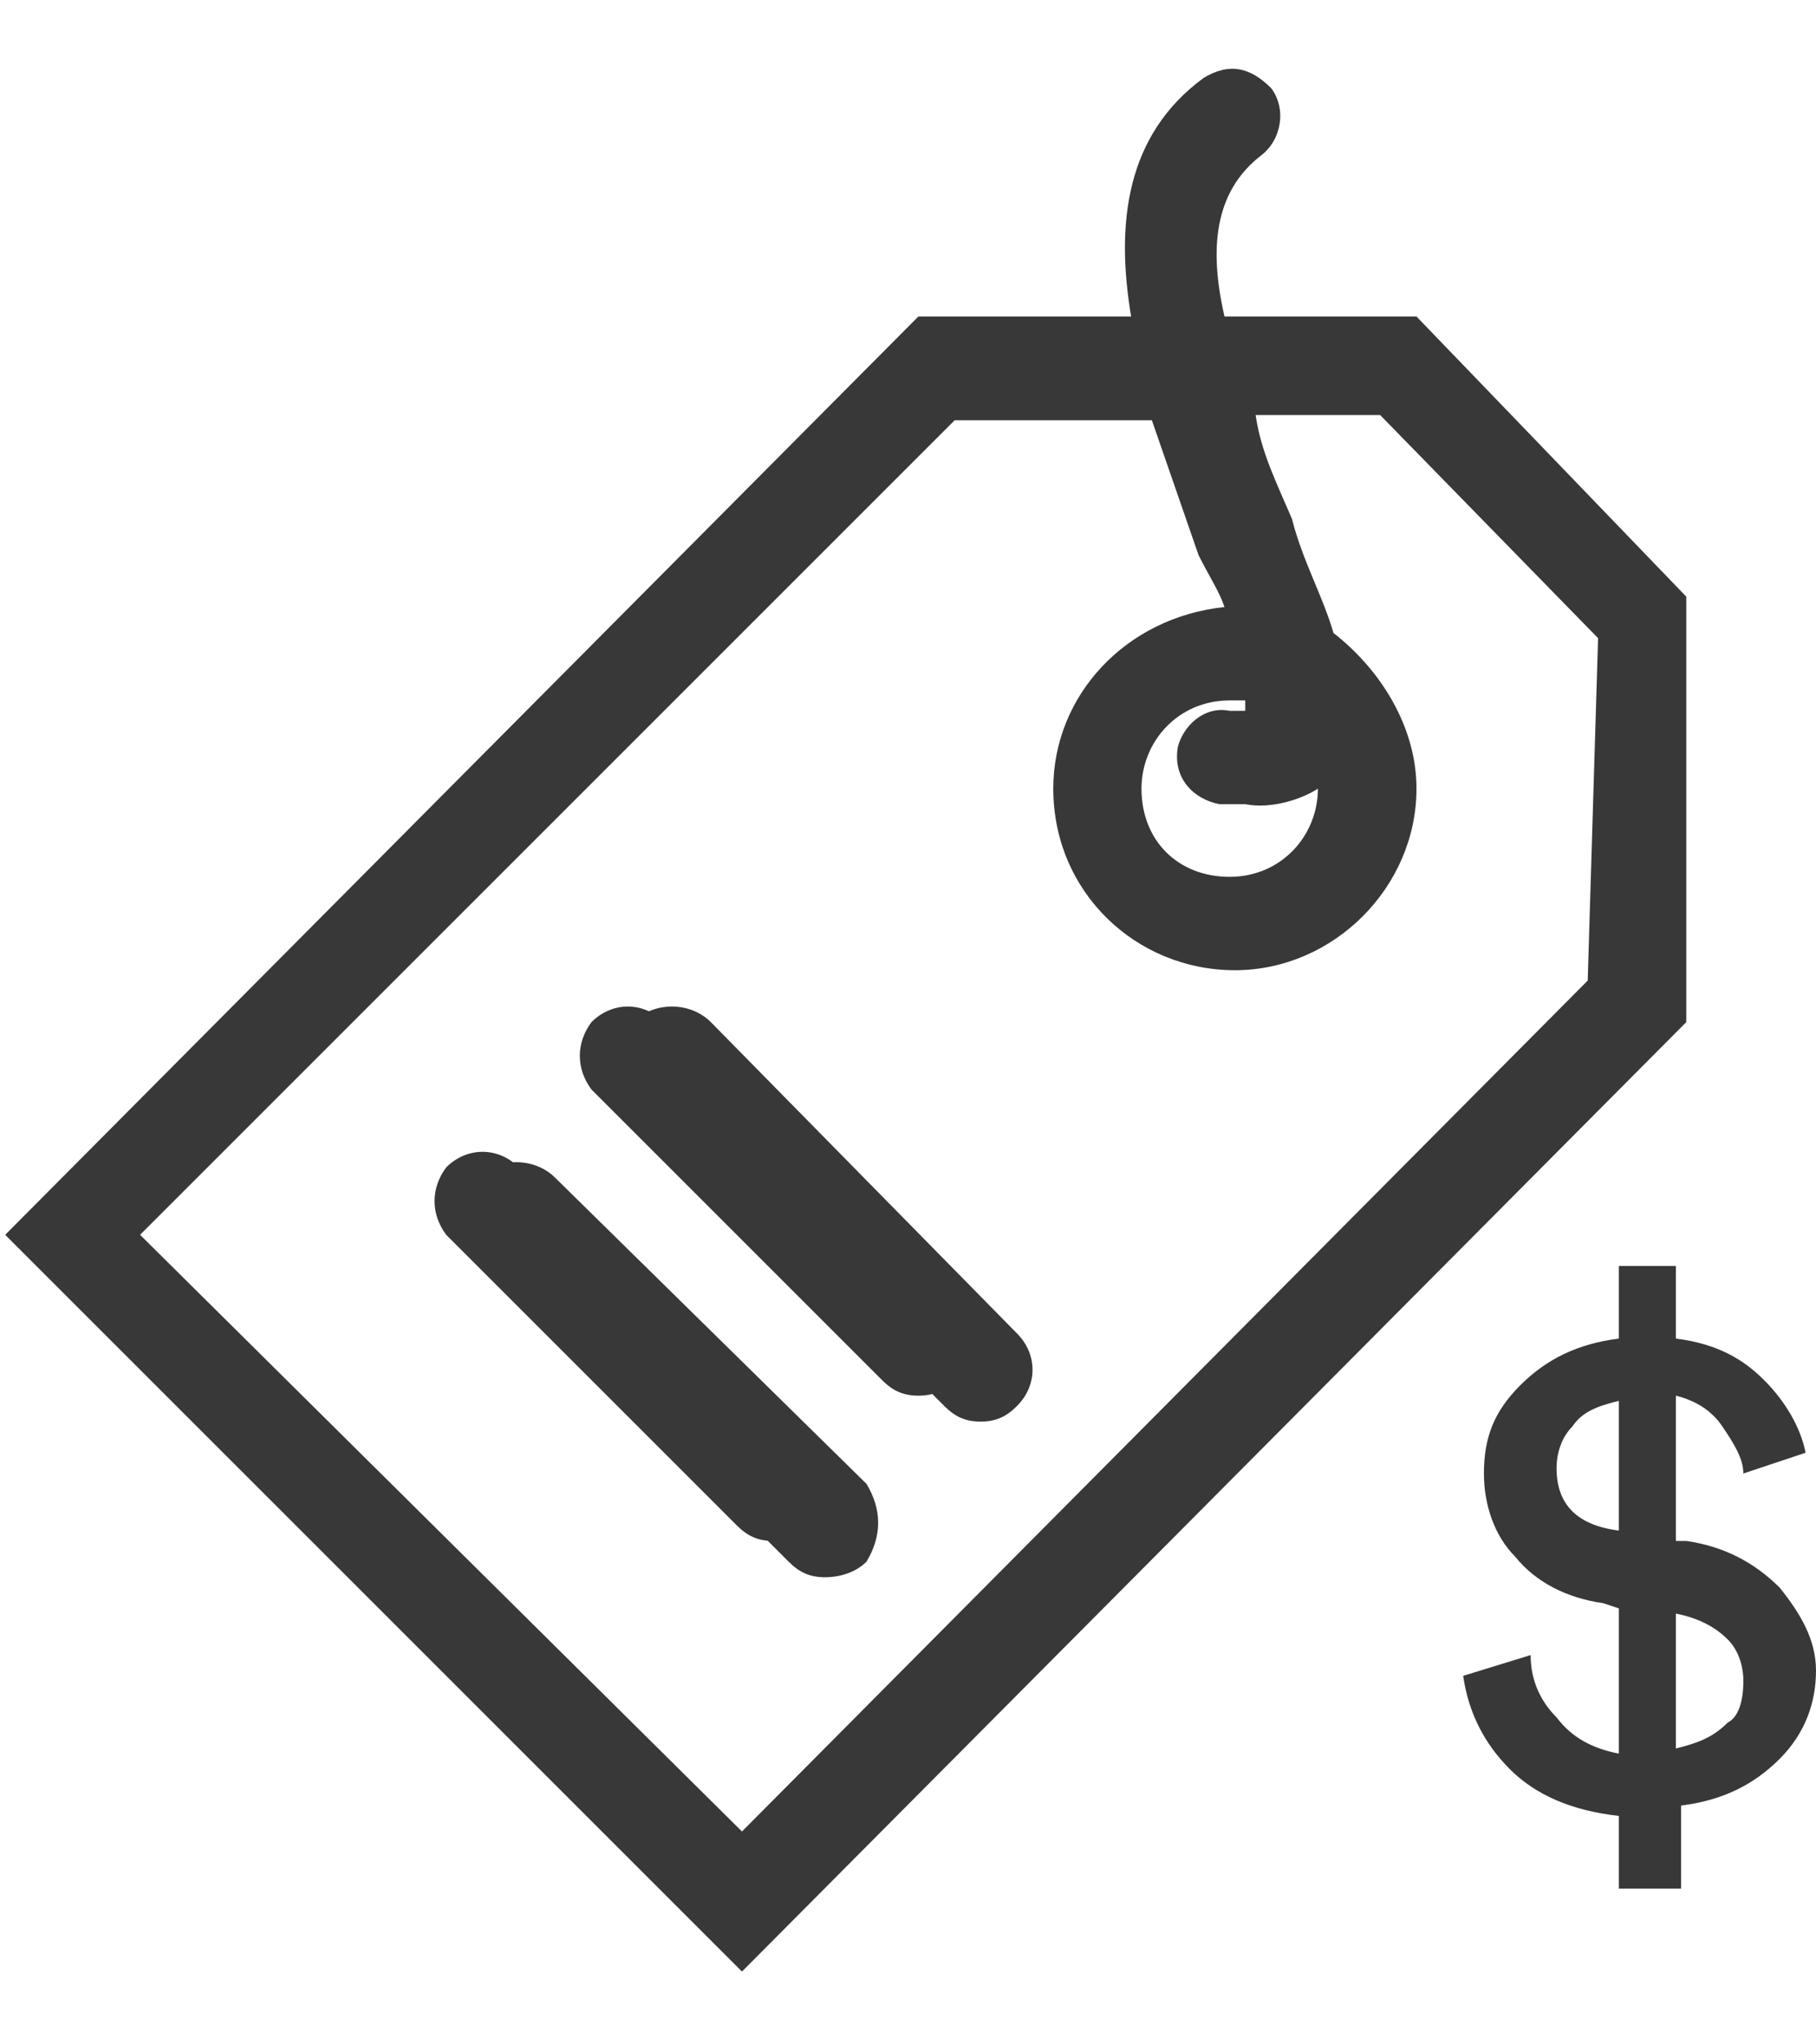
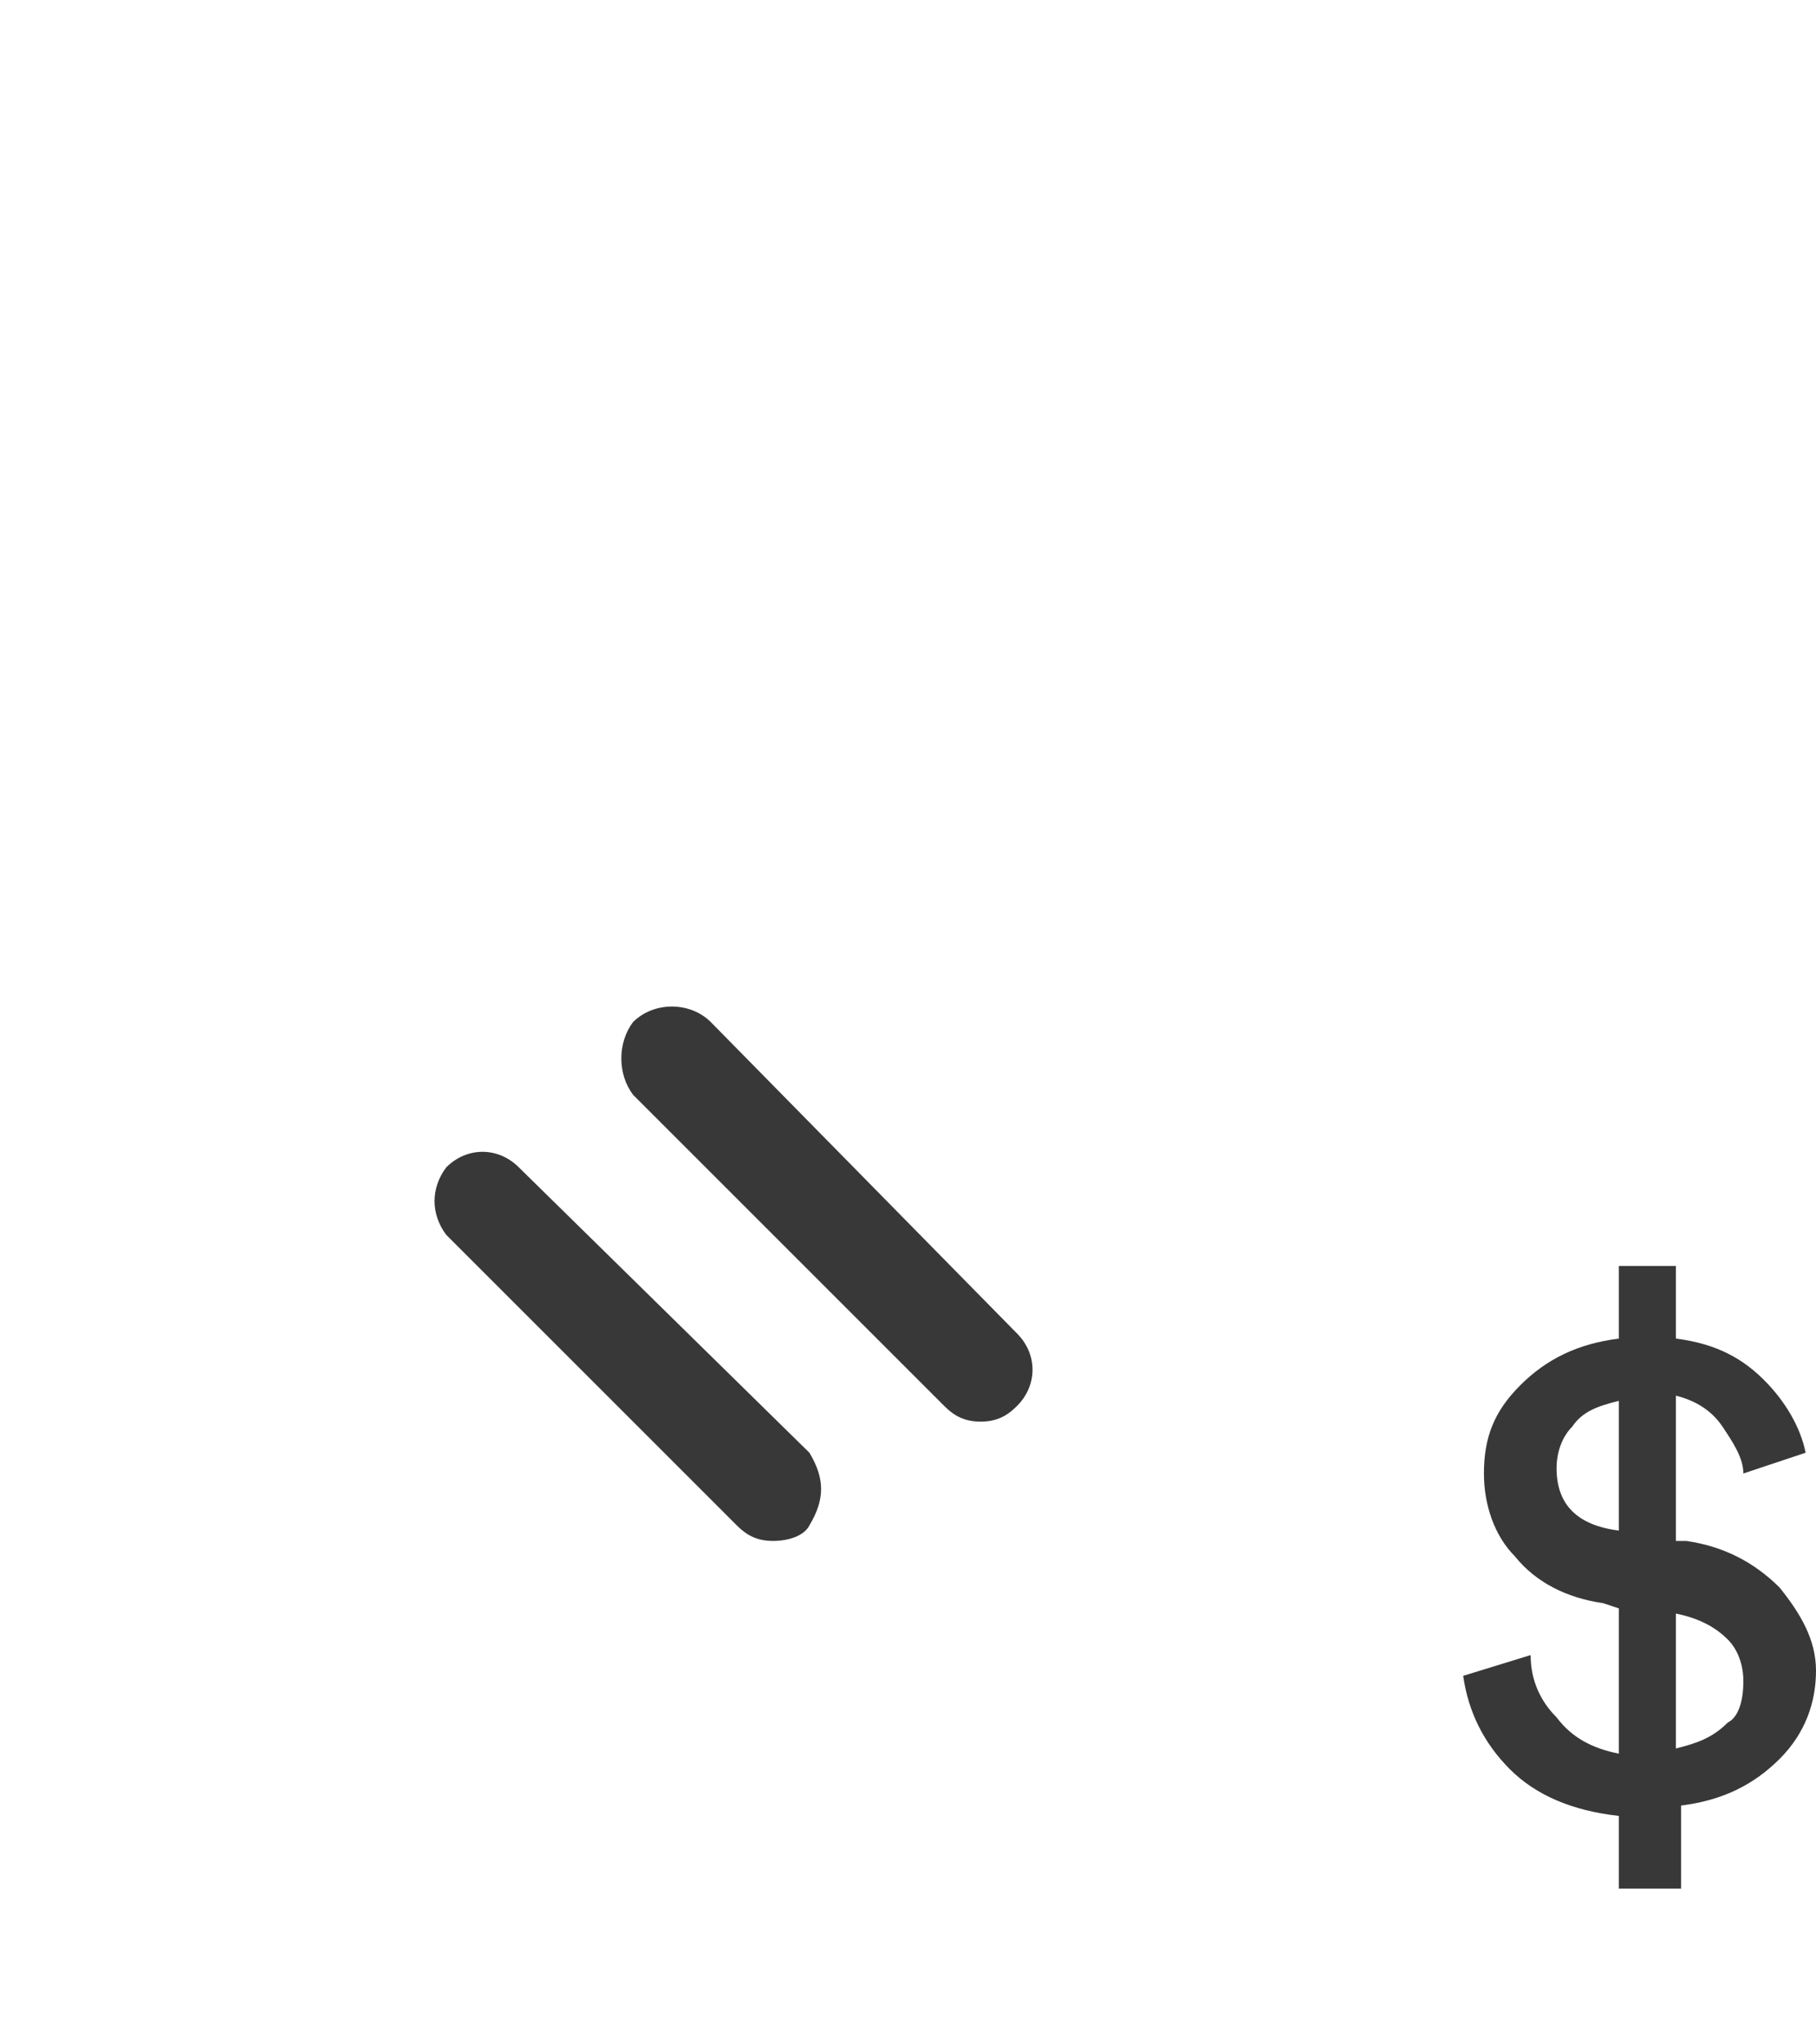
<svg xmlns="http://www.w3.org/2000/svg" version="1.1" id="Calque_1" x="0px" y="0px" viewBox="0 0 35 39.4" style="enable-background:new 0 0 35 39.4;" xml:space="preserve">
  <style type="text/css">
	.st0{fill:#383838;}
</style>
  <g id="Calque_2_1_">
    <g id="Calque_49">
      <path class="st0" d="M13.7,19.7c-0.4-0.4-1.1-0.4-1.5,0c-0.3,0.4-0.3,1,0,1.4l6,6c0.2,0.2,0.4,0.3,0.7,0.3c0.3,0,0.5-0.1,0.7-0.3    c0.4-0.4,0.4-1,0-1.4L13.7,19.7z" />
-       <path class="st0" d="M10.7,22.7c-0.4-0.4-1.1-0.4-1.5,0c-0.3,0.4-0.3,1,0,1.4l6,6c0.2,0.2,0.4,0.3,0.7,0.3s0.6-0.1,0.8-0.3    c0.3-0.5,0.3-1,0-1.5L10.7,22.7z" />
    </g>
  </g>
  <g>
-     <path class="st0" d="M27.3,6.1h-3.7c-0.3-1.3-0.2-2.4,0.7-3.1c0.4-0.3,0.5-0.9,0.2-1.3l0,0c-0.4-0.4-0.8-0.5-1.3-0.2   c-1.5,1.1-1.7,2.8-1.4,4.6h-4.1L0.1,23.8L14.3,38l18.2-18.3v-8.2L27.3,6.1z M30.6,18.9L14.3,35.3L2.7,23.8L18.4,8.1h3.8l0.9,2.6   c0.2,0.4,0.4,0.7,0.5,1c-1.9,0.2-3.3,1.7-3.3,3.5c0,2,1.6,3.5,3.5,3.5s3.5-1.6,3.5-3.5c0-1.2-0.7-2.3-1.6-3   c-0.2-0.7-0.6-1.4-0.8-2.2c-0.3-0.7-0.6-1.3-0.7-2h2.4l4.2,4.3L30.6,18.9z M25.4,15.2c0,0.9-0.7,1.7-1.7,1.7s-1.7-0.7-1.7-1.7   c0-0.9,0.7-1.7,1.7-1.7H24v0.2h-0.3c-0.5-0.1-0.9,0.3-1,0.7c-0.1,0.6,0.3,1,0.8,1.1H24C24.5,15.6,25.1,15.4,25.4,15.2L25.4,15.2z" />
-     <path class="st0" d="M12.8,19.7c-0.4-0.4-1-0.4-1.4,0c-0.3,0.4-0.3,0.9,0,1.3l5.6,5.6c0.2,0.2,0.4,0.3,0.7,0.3   c0.3,0,0.5-0.1,0.7-0.3c0.4-0.4,0.4-0.9,0-1.3L12.8,19.7z" />
    <path class="st0" d="M10,22.5c-0.4-0.4-1-0.4-1.4,0c-0.3,0.4-0.3,0.9,0,1.3l5.6,5.6c0.2,0.2,0.4,0.3,0.7,0.3c0.3,0,0.6-0.1,0.7-0.3   c0.3-0.5,0.3-0.9,0-1.4L10,22.5z" />
    <g>
      <path class="st0" d="M32.3,36.4h-1.1V35c-0.9-0.1-1.6-0.4-2.1-0.9c-0.5-0.5-0.8-1.1-0.9-1.8l1.3-0.4c0,0.5,0.2,0.9,0.5,1.2    c0.3,0.4,0.7,0.6,1.2,0.7v-2.8l-0.3-0.1c-0.7-0.1-1.3-0.4-1.7-0.9c-0.4-0.4-0.6-1-0.6-1.6c0-0.7,0.2-1.2,0.7-1.7    c0.5-0.5,1.1-0.8,1.9-0.9v-1.4h1.1v1.4c0.8,0.1,1.3,0.4,1.7,0.8c0.4,0.4,0.7,0.9,0.8,1.4l-1.2,0.4c0-0.3-0.2-0.6-0.4-0.9    c-0.2-0.3-0.5-0.5-0.9-0.6v2.8l0.2,0c0.7,0.1,1.3,0.4,1.8,0.9c0.4,0.5,0.7,1,0.7,1.6c0,0.6-0.2,1.2-0.7,1.7    c-0.5,0.5-1.1,0.8-1.9,0.9V36.4z M30,28.3c0,0.7,0.4,1.1,1.2,1.2V27c-0.4,0.1-0.7,0.2-0.9,0.5C30.1,27.7,30,28,30,28.3z     M33.6,32.4c0-0.3-0.1-0.6-0.3-0.8c-0.2-0.2-0.5-0.4-1-0.5v2.6c0.4-0.1,0.7-0.2,1-0.5C33.5,33.1,33.6,32.8,33.6,32.4z" />
    </g>
  </g>
</svg>